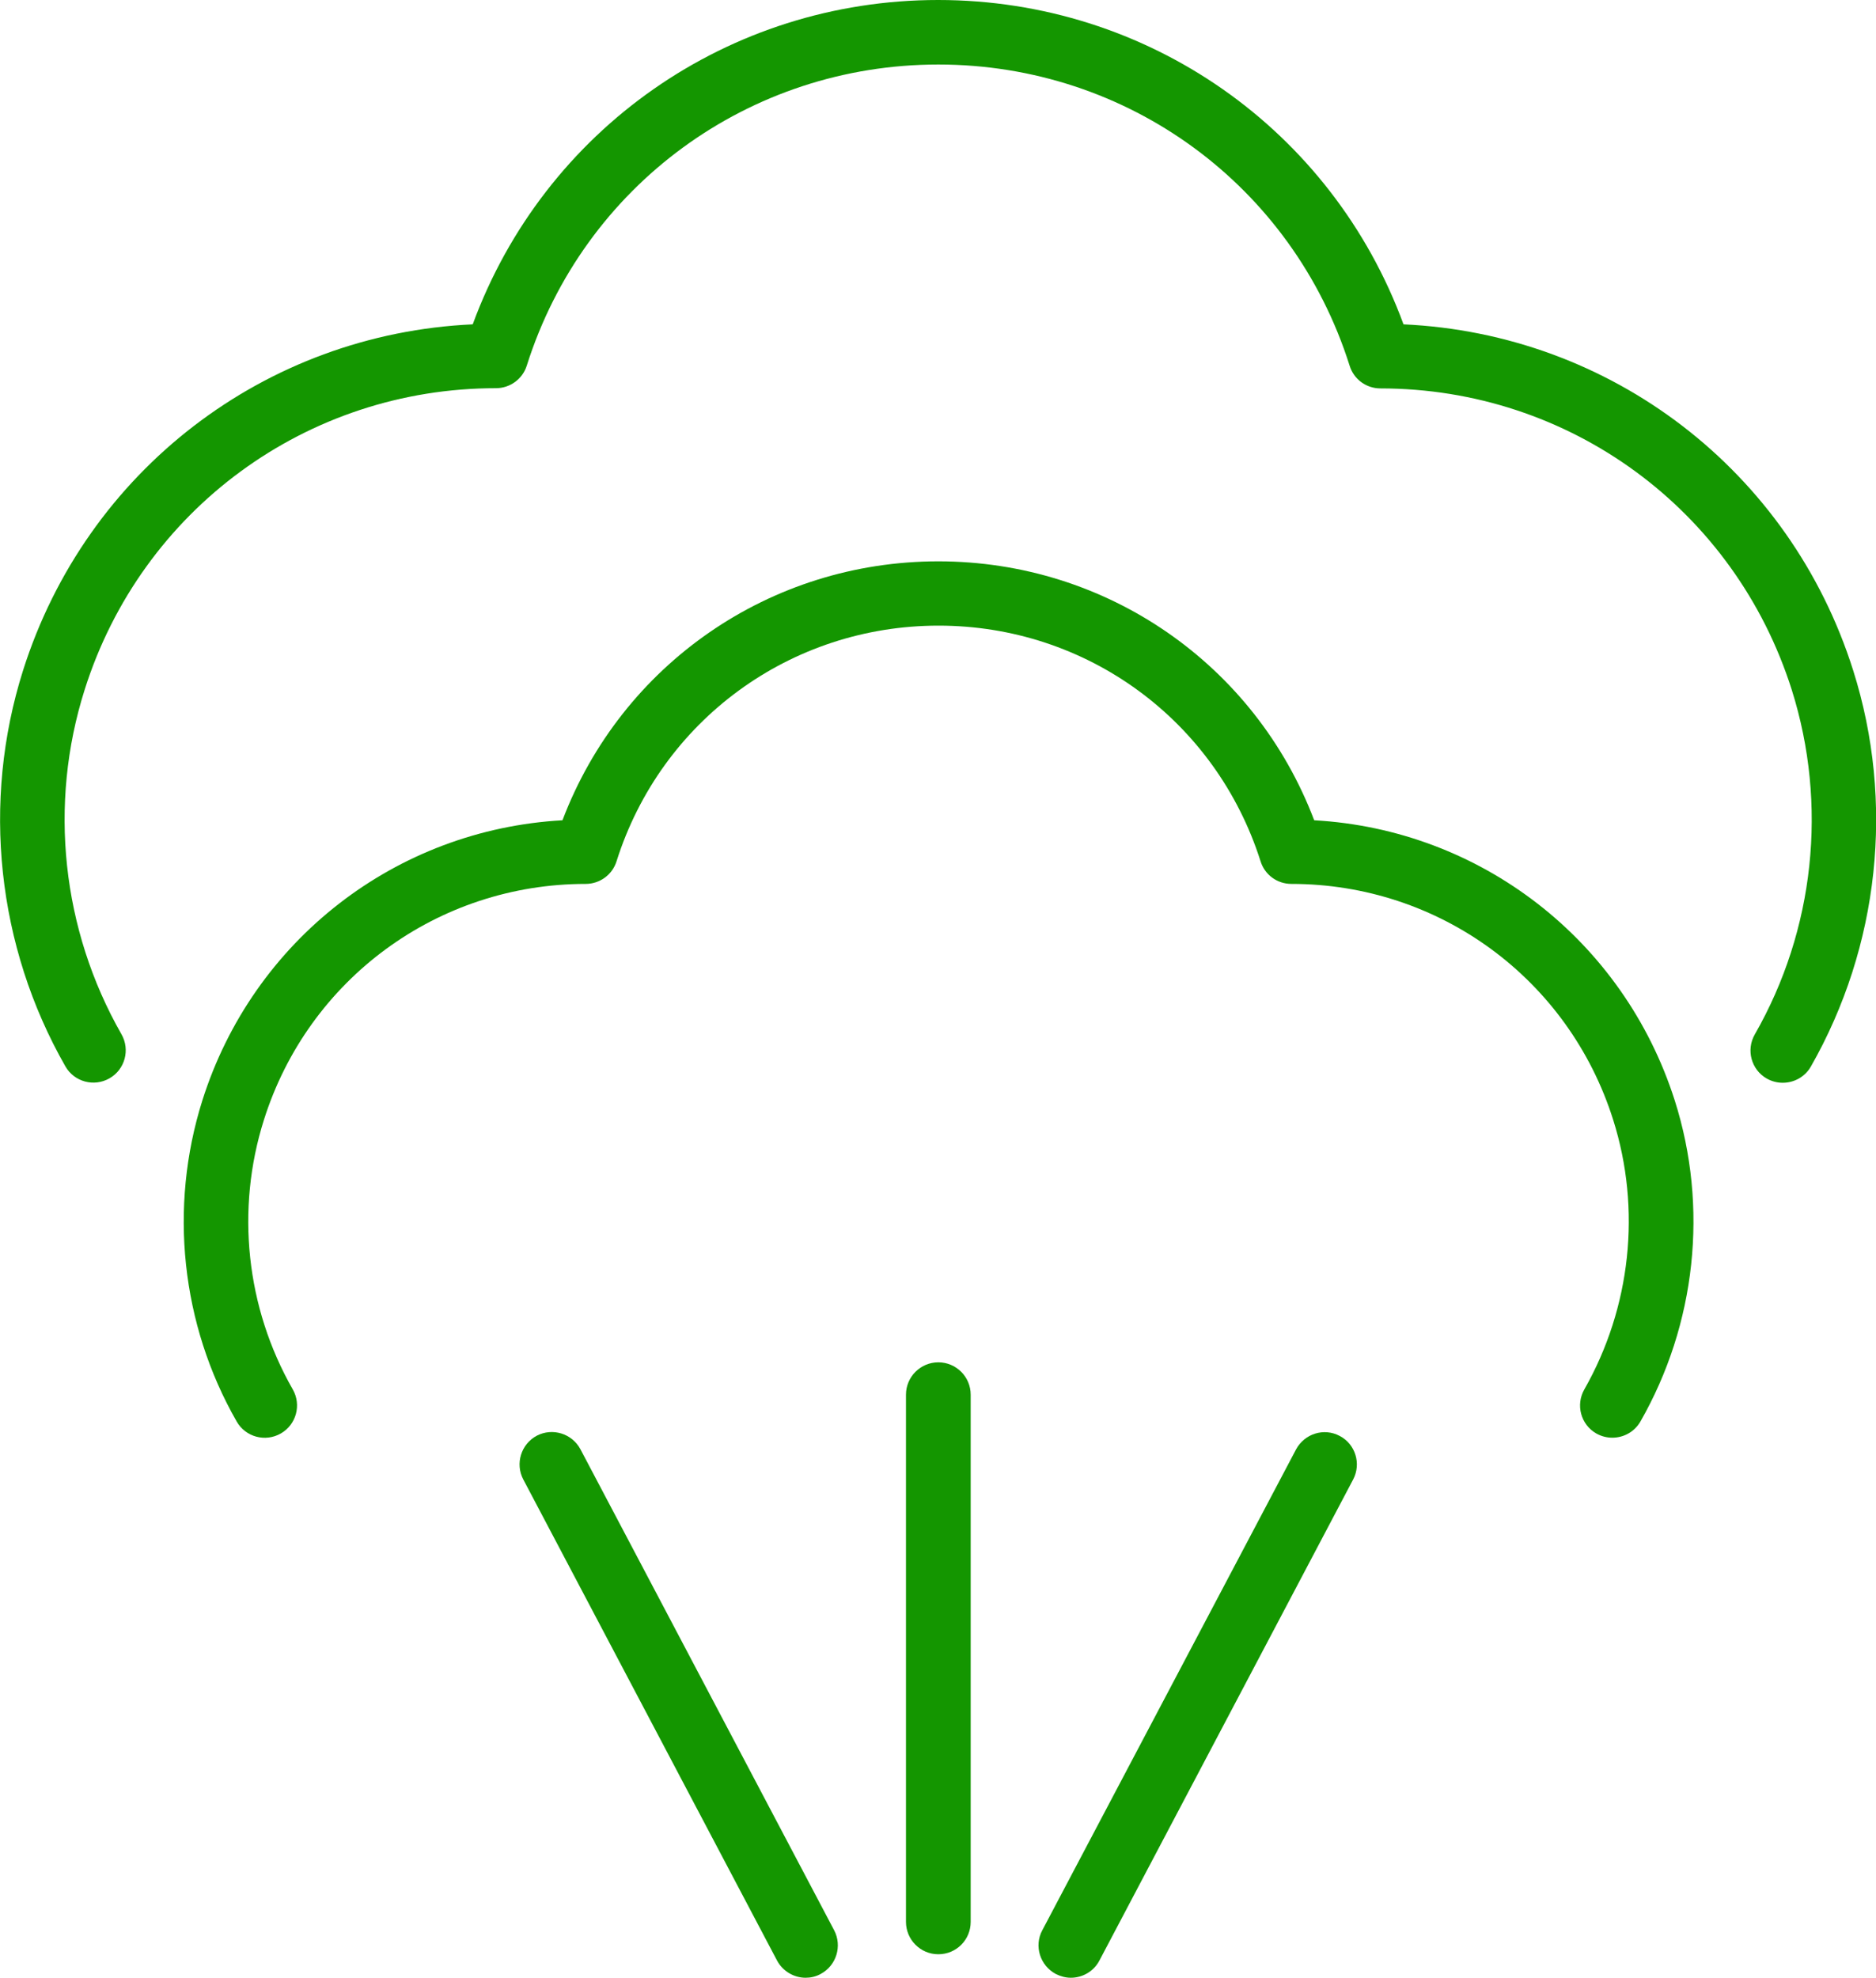
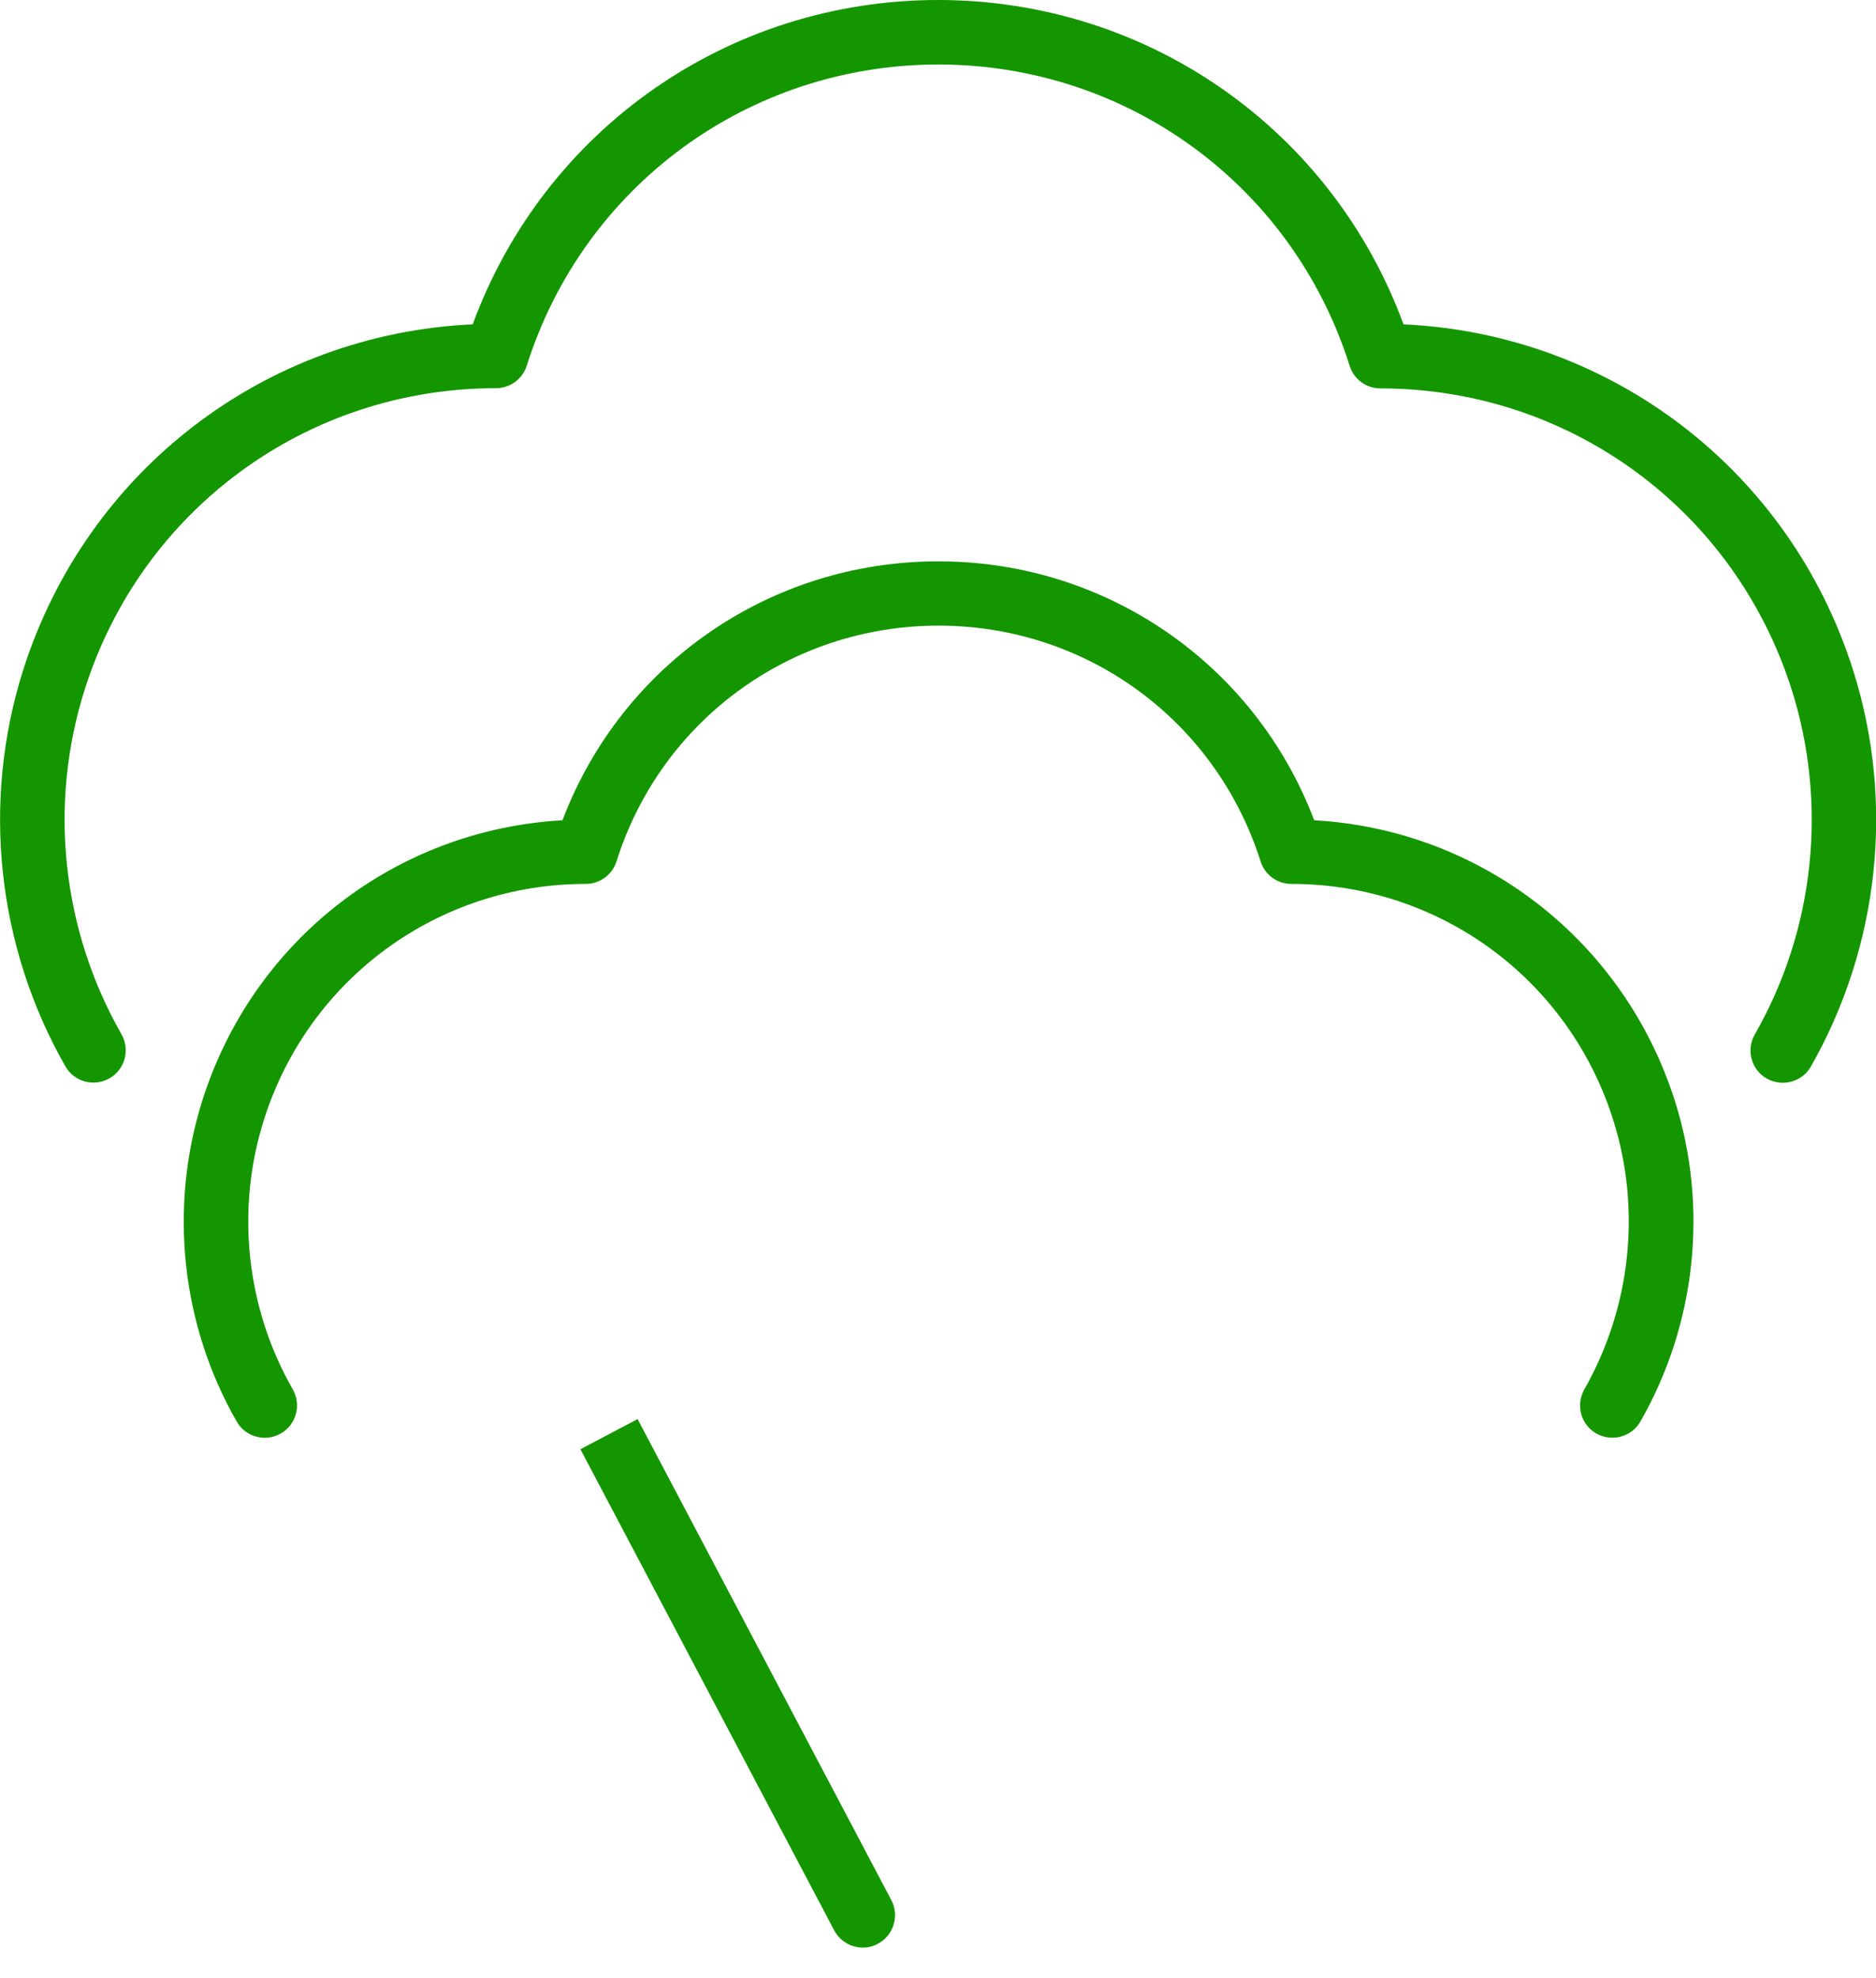
<svg xmlns="http://www.w3.org/2000/svg" id="Layer_2" data-name="Layer 2" viewBox="0 0 84.65 89.21">
  <defs>
    <style>
      .cls-1 {
        fill: #149600;
        stroke-width: 0px;
      }
    </style>
  </defs>
  <g id="Layer_1-2" data-name="Layer 1">
    <g>
      <path class="cls-1" d="m83.62,30.24c-2.85-9.02-10.93-15.18-20.29-15.61C60.1,5.84,51.79,0,42.33,0s-17.77,5.84-21,14.63c-9.36.43-17.43,6.59-20.29,15.61-1.88,5.94-1.18,12.45,1.91,17.86.4.7,1.29.94,1.99.54.7-.4.94-1.29.54-1.99-2.69-4.71-3.3-10.37-1.66-15.54,2.57-8.13,10.03-13.6,18.56-13.6h0c.63,0,1.2-.41,1.39-1.02,2.57-8.12,10.03-13.58,18.57-13.58s15.99,5.46,18.56,13.59c.19.61.75,1.02,1.39,1.02h0c8.52,0,15.98,5.46,18.56,13.6,1.63,5.17,1.03,10.83-1.67,15.54-.4.7-.16,1.59.54,1.99.23.13.48.19.72.19.51,0,1-.26,1.27-.73,3.09-5.42,3.79-11.93,1.91-17.87Z" />
      <path class="cls-1" d="m59.3,37c-2.67-7.03-9.36-11.68-16.96-11.68s-14.29,4.65-16.96,11.68c-7.51.42-13.96,5.4-16.25,12.64-1.52,4.82-.96,10.1,1.55,14.48.4.7,1.29.94,1.99.54.7-.4.94-1.29.54-1.99-2.11-3.69-2.58-8.12-1.3-12.16,2.01-6.36,7.85-10.64,14.52-10.64h0c.63,0,1.2-.41,1.39-1.02,2.01-6.36,7.85-10.63,14.53-10.63s12.51,4.27,14.53,10.63c.19.61.75,1.02,1.39,1.02h0c6.67,0,12.51,4.28,14.52,10.64,1.28,4.04.8,8.47-1.3,12.16-.4.7-.16,1.59.54,1.99.23.13.48.19.72.19.51,0,1-.26,1.27-.73,2.51-4.39,3.08-9.67,1.55-14.48-2.31-7.24-8.77-12.22-16.27-12.64Z" />
-       <path class="cls-1" d="m42.34,61.45c-.8,0-1.46.65-1.46,1.46v23.78c0,.8.65,1.46,1.46,1.46s1.46-.65,1.46-1.46v-23.78c0-.81-.66-1.46-1.46-1.46Z" />
-       <path class="cls-1" d="m26.19,65.37c-.38-.71-1.26-.98-1.97-.61-.71.38-.98,1.26-.61,1.97l11.45,21.7c.26.49.77.78,1.29.78.23,0,.46-.05.68-.17.71-.38.98-1.26.61-1.97l-11.45-21.7Z" />
-       <path class="cls-1" d="m60.45,64.77c-.71-.38-1.59-.1-1.97.61l-11.45,21.69c-.38.71-.1,1.59.61,1.97.22.11.45.17.68.17.52,0,1.03-.28,1.29-.78l11.45-21.7c.37-.71.1-1.59-.61-1.96Z" />
+       <path class="cls-1" d="m26.19,65.37l11.45,21.7c.26.49.77.78,1.29.78.23,0,.46-.05.68-.17.71-.38.98-1.26.61-1.97l-11.45-21.7Z" />
    </g>
  </g>
</svg>